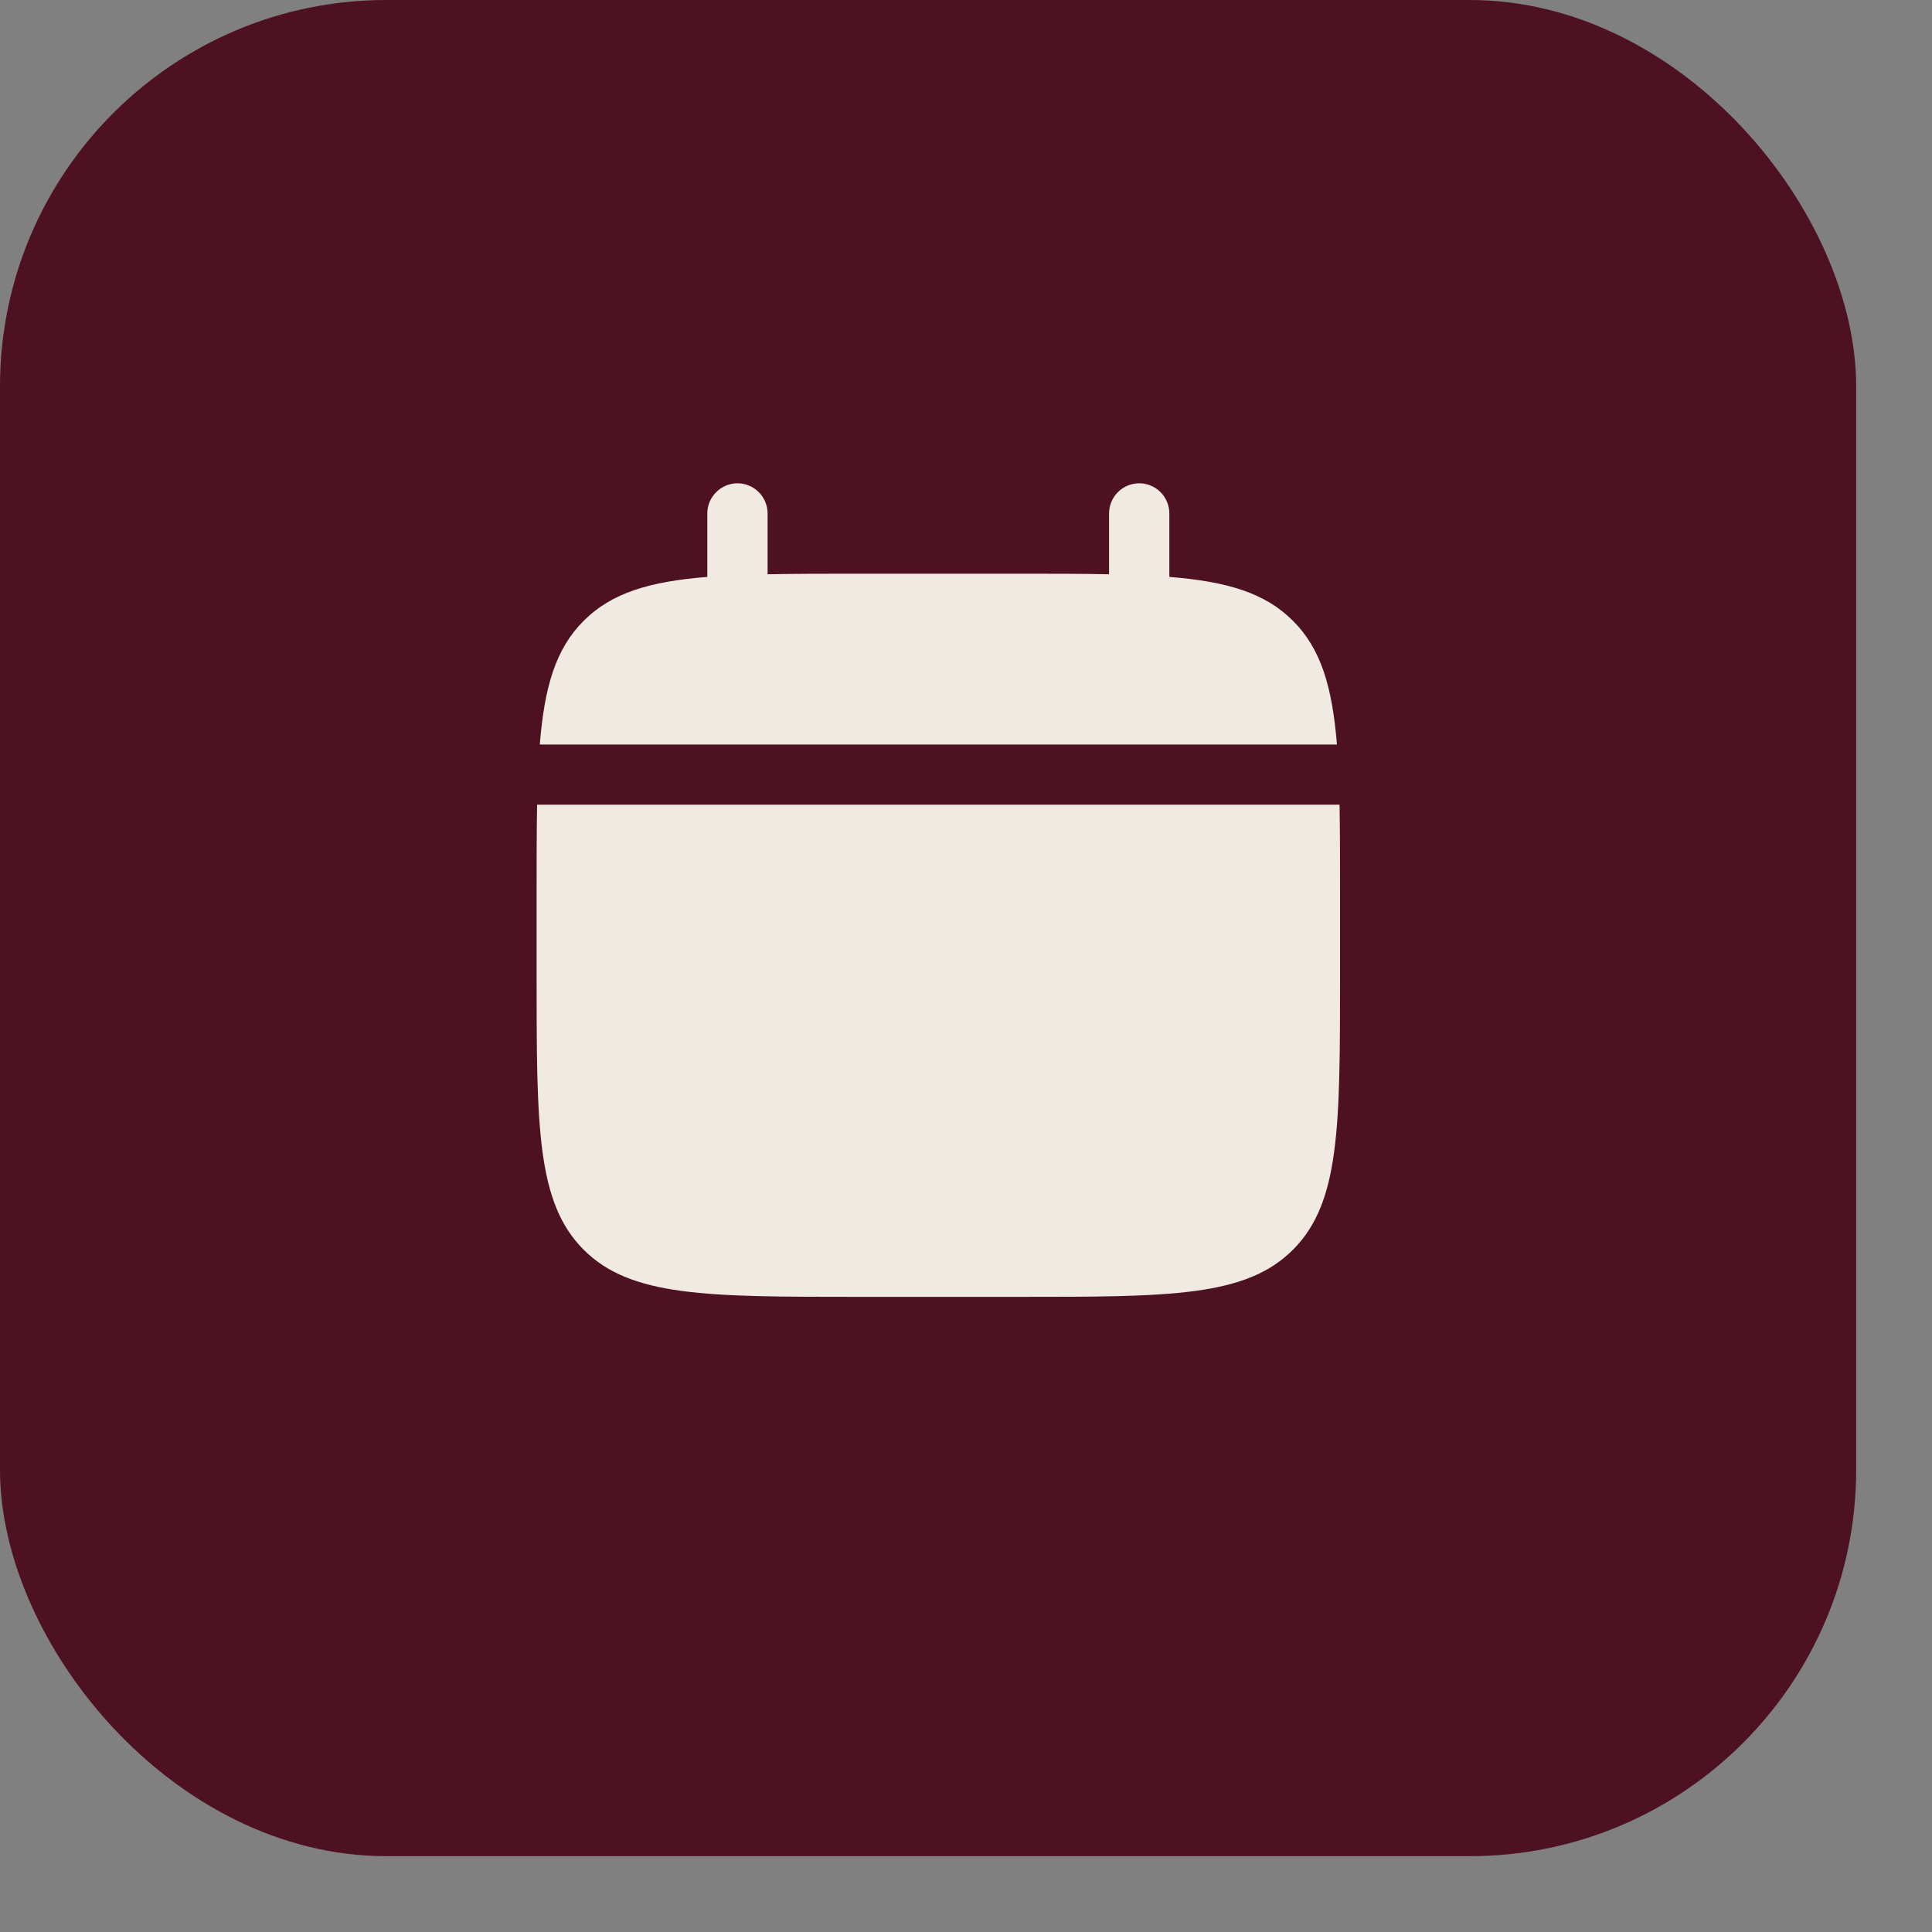
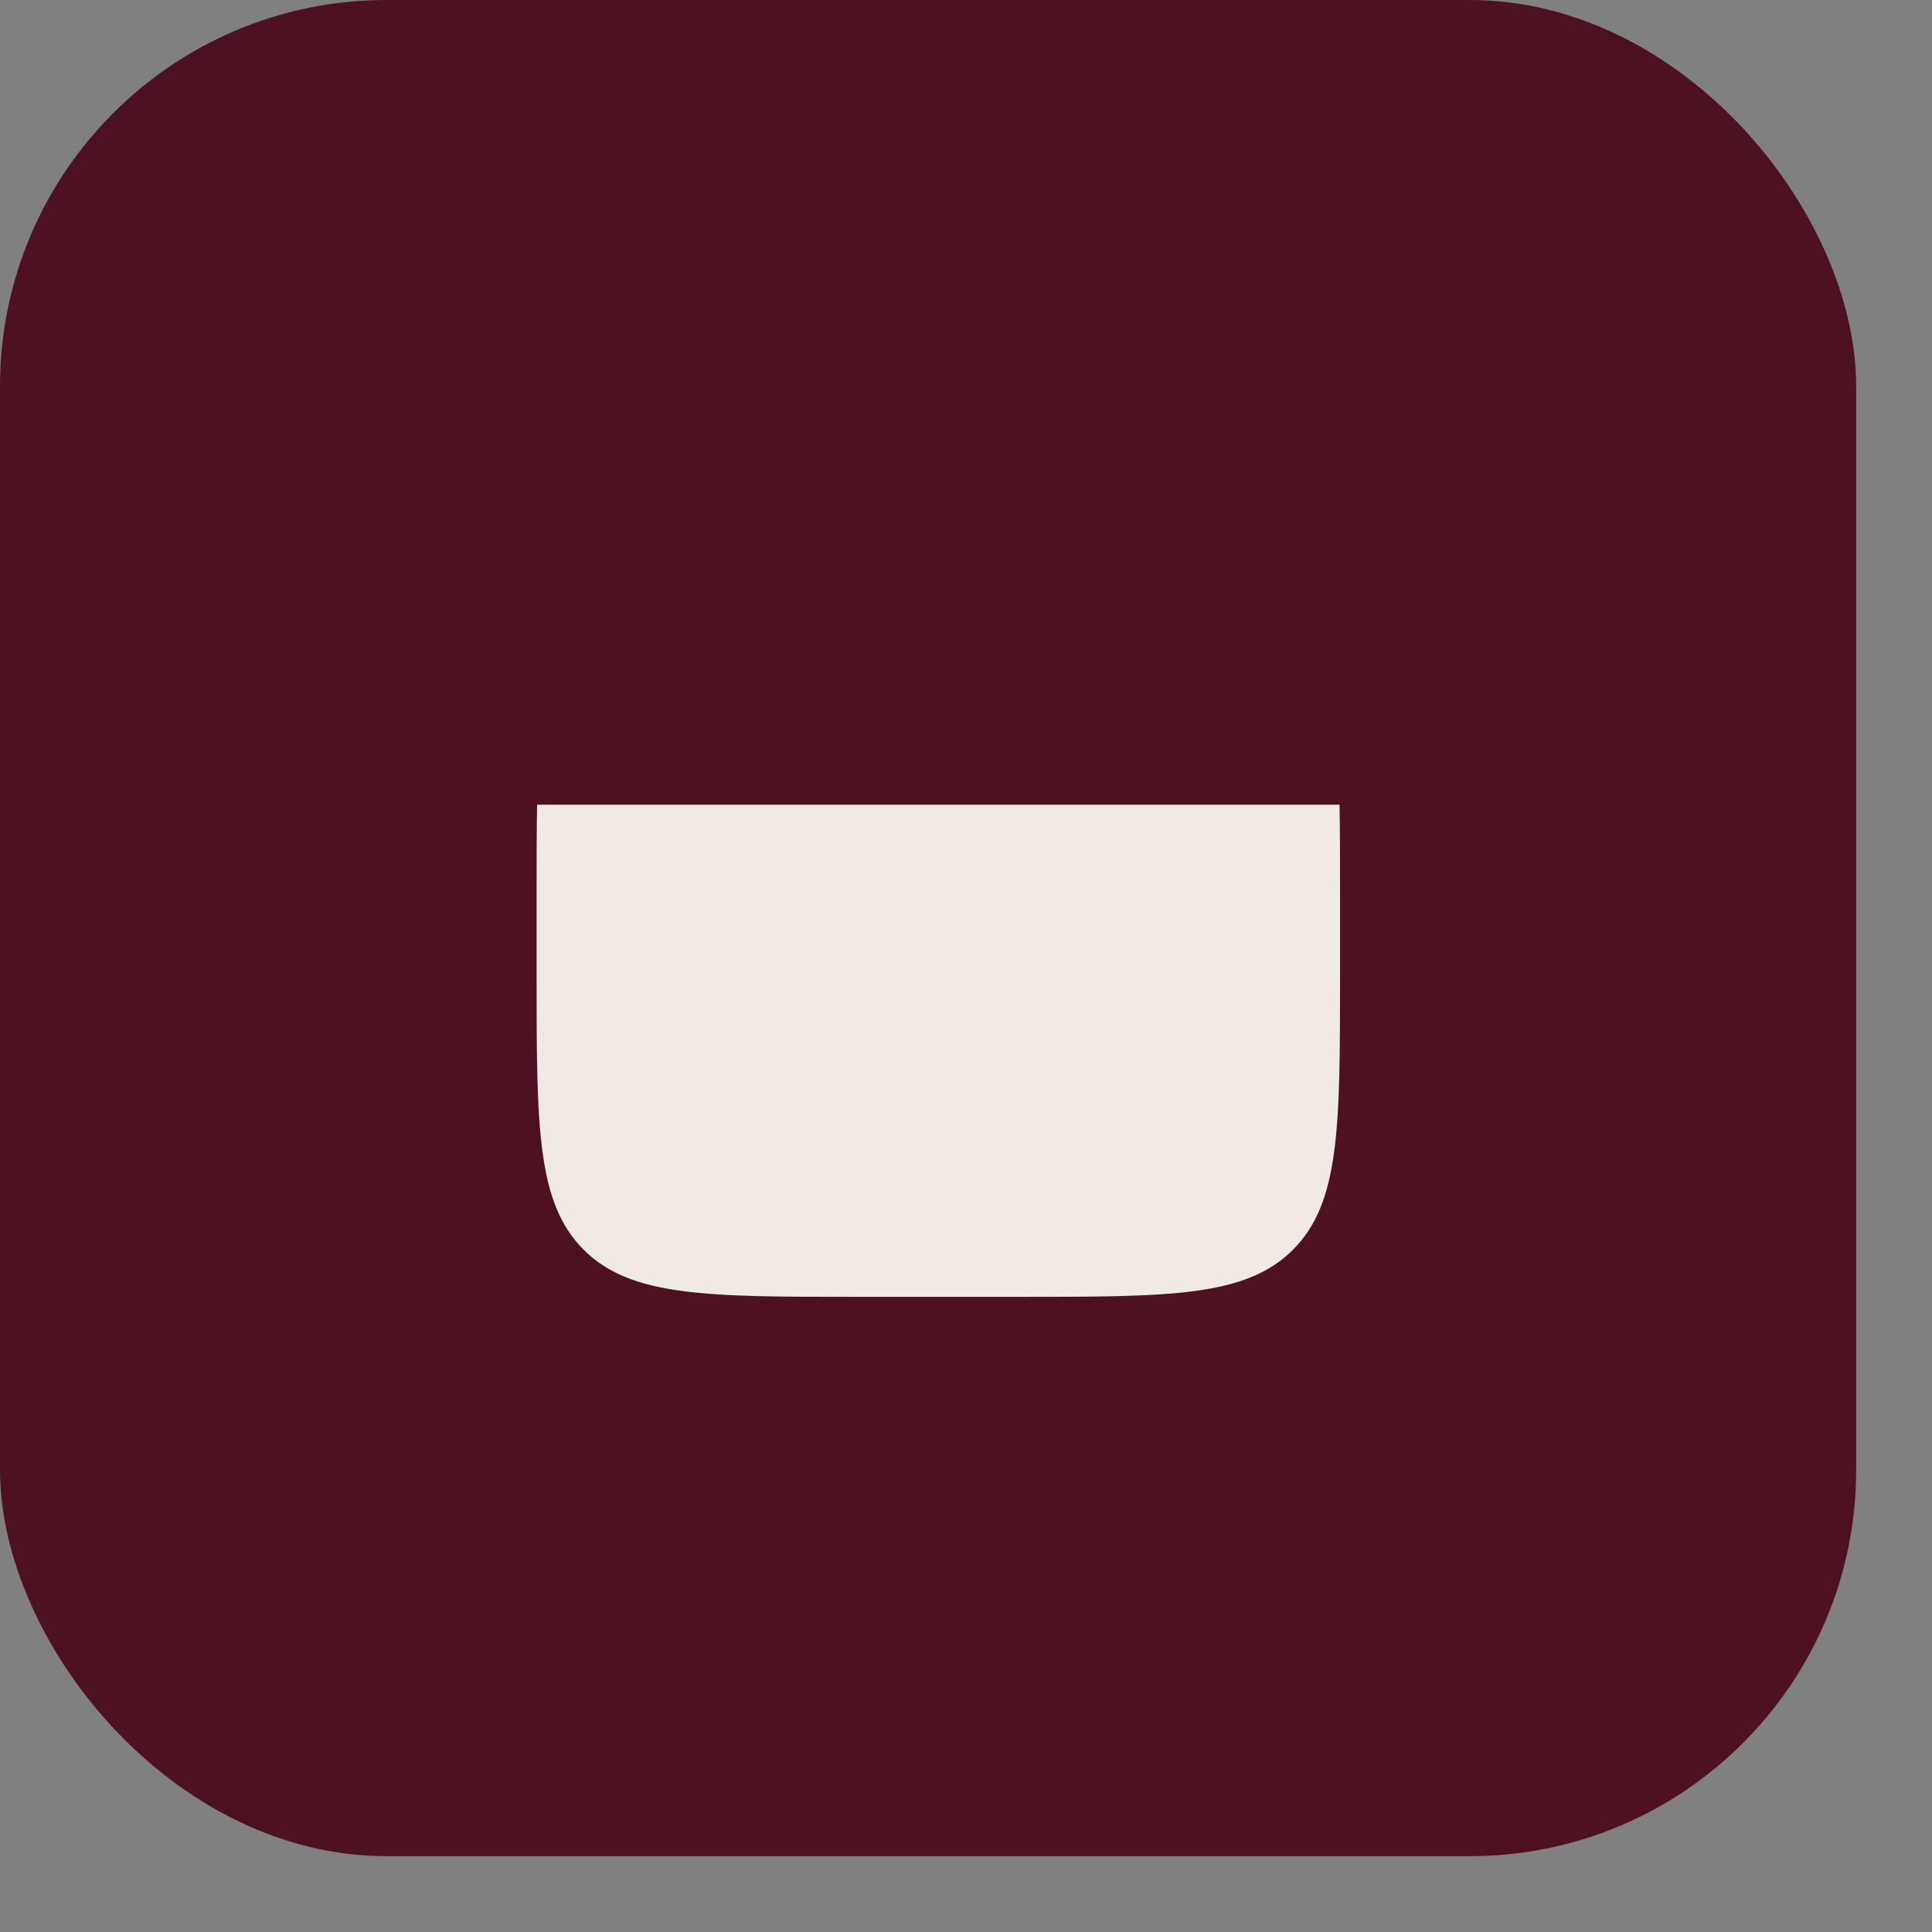
<svg xmlns="http://www.w3.org/2000/svg" width="20" height="20" viewBox="0 0 20 20" fill="none">
  <rect x="0" y="0" width="20" height="20" fill="#808080" stroke="none" />
  <rect width="19.215" height="19.215" rx="4" fill="#4D1121" />
-   <path d="M7.946 5.315C7.946 5.233 7.913 5.153 7.855 5.095C7.796 5.036 7.717 5.003 7.634 5.003C7.552 5.003 7.472 5.036 7.414 5.095C7.355 5.153 7.322 5.233 7.322 5.315V5.972C6.724 6.02 6.331 6.137 6.042 6.427C5.753 6.715 5.636 7.108 5.588 7.707H13.84C13.791 7.108 13.674 6.715 13.385 6.427C13.096 6.137 12.703 6.02 12.105 5.972V5.315C12.105 5.233 12.072 5.153 12.014 5.095C11.955 5.036 11.876 5.003 11.793 5.003C11.71 5.003 11.631 5.036 11.572 5.095C11.514 5.153 11.481 5.233 11.481 5.315V5.945C11.205 5.939 10.894 5.939 10.546 5.939H8.882C8.533 5.939 8.223 5.939 7.946 5.945V5.315Z" fill="#F1EAE2" />
  <path fill-rule="evenodd" clip-rule="evenodd" d="M13.872 9.266C13.872 8.917 13.872 8.607 13.867 8.33H5.56C5.555 8.607 5.555 8.917 5.555 9.266V10.098C5.555 11.666 5.555 12.45 6.042 12.937C6.529 13.424 7.313 13.425 8.882 13.425H10.545C12.113 13.425 12.898 13.425 13.385 12.937C13.872 12.45 13.872 11.666 13.872 10.098V9.266Z" fill="#F1EAE2" />
</svg>